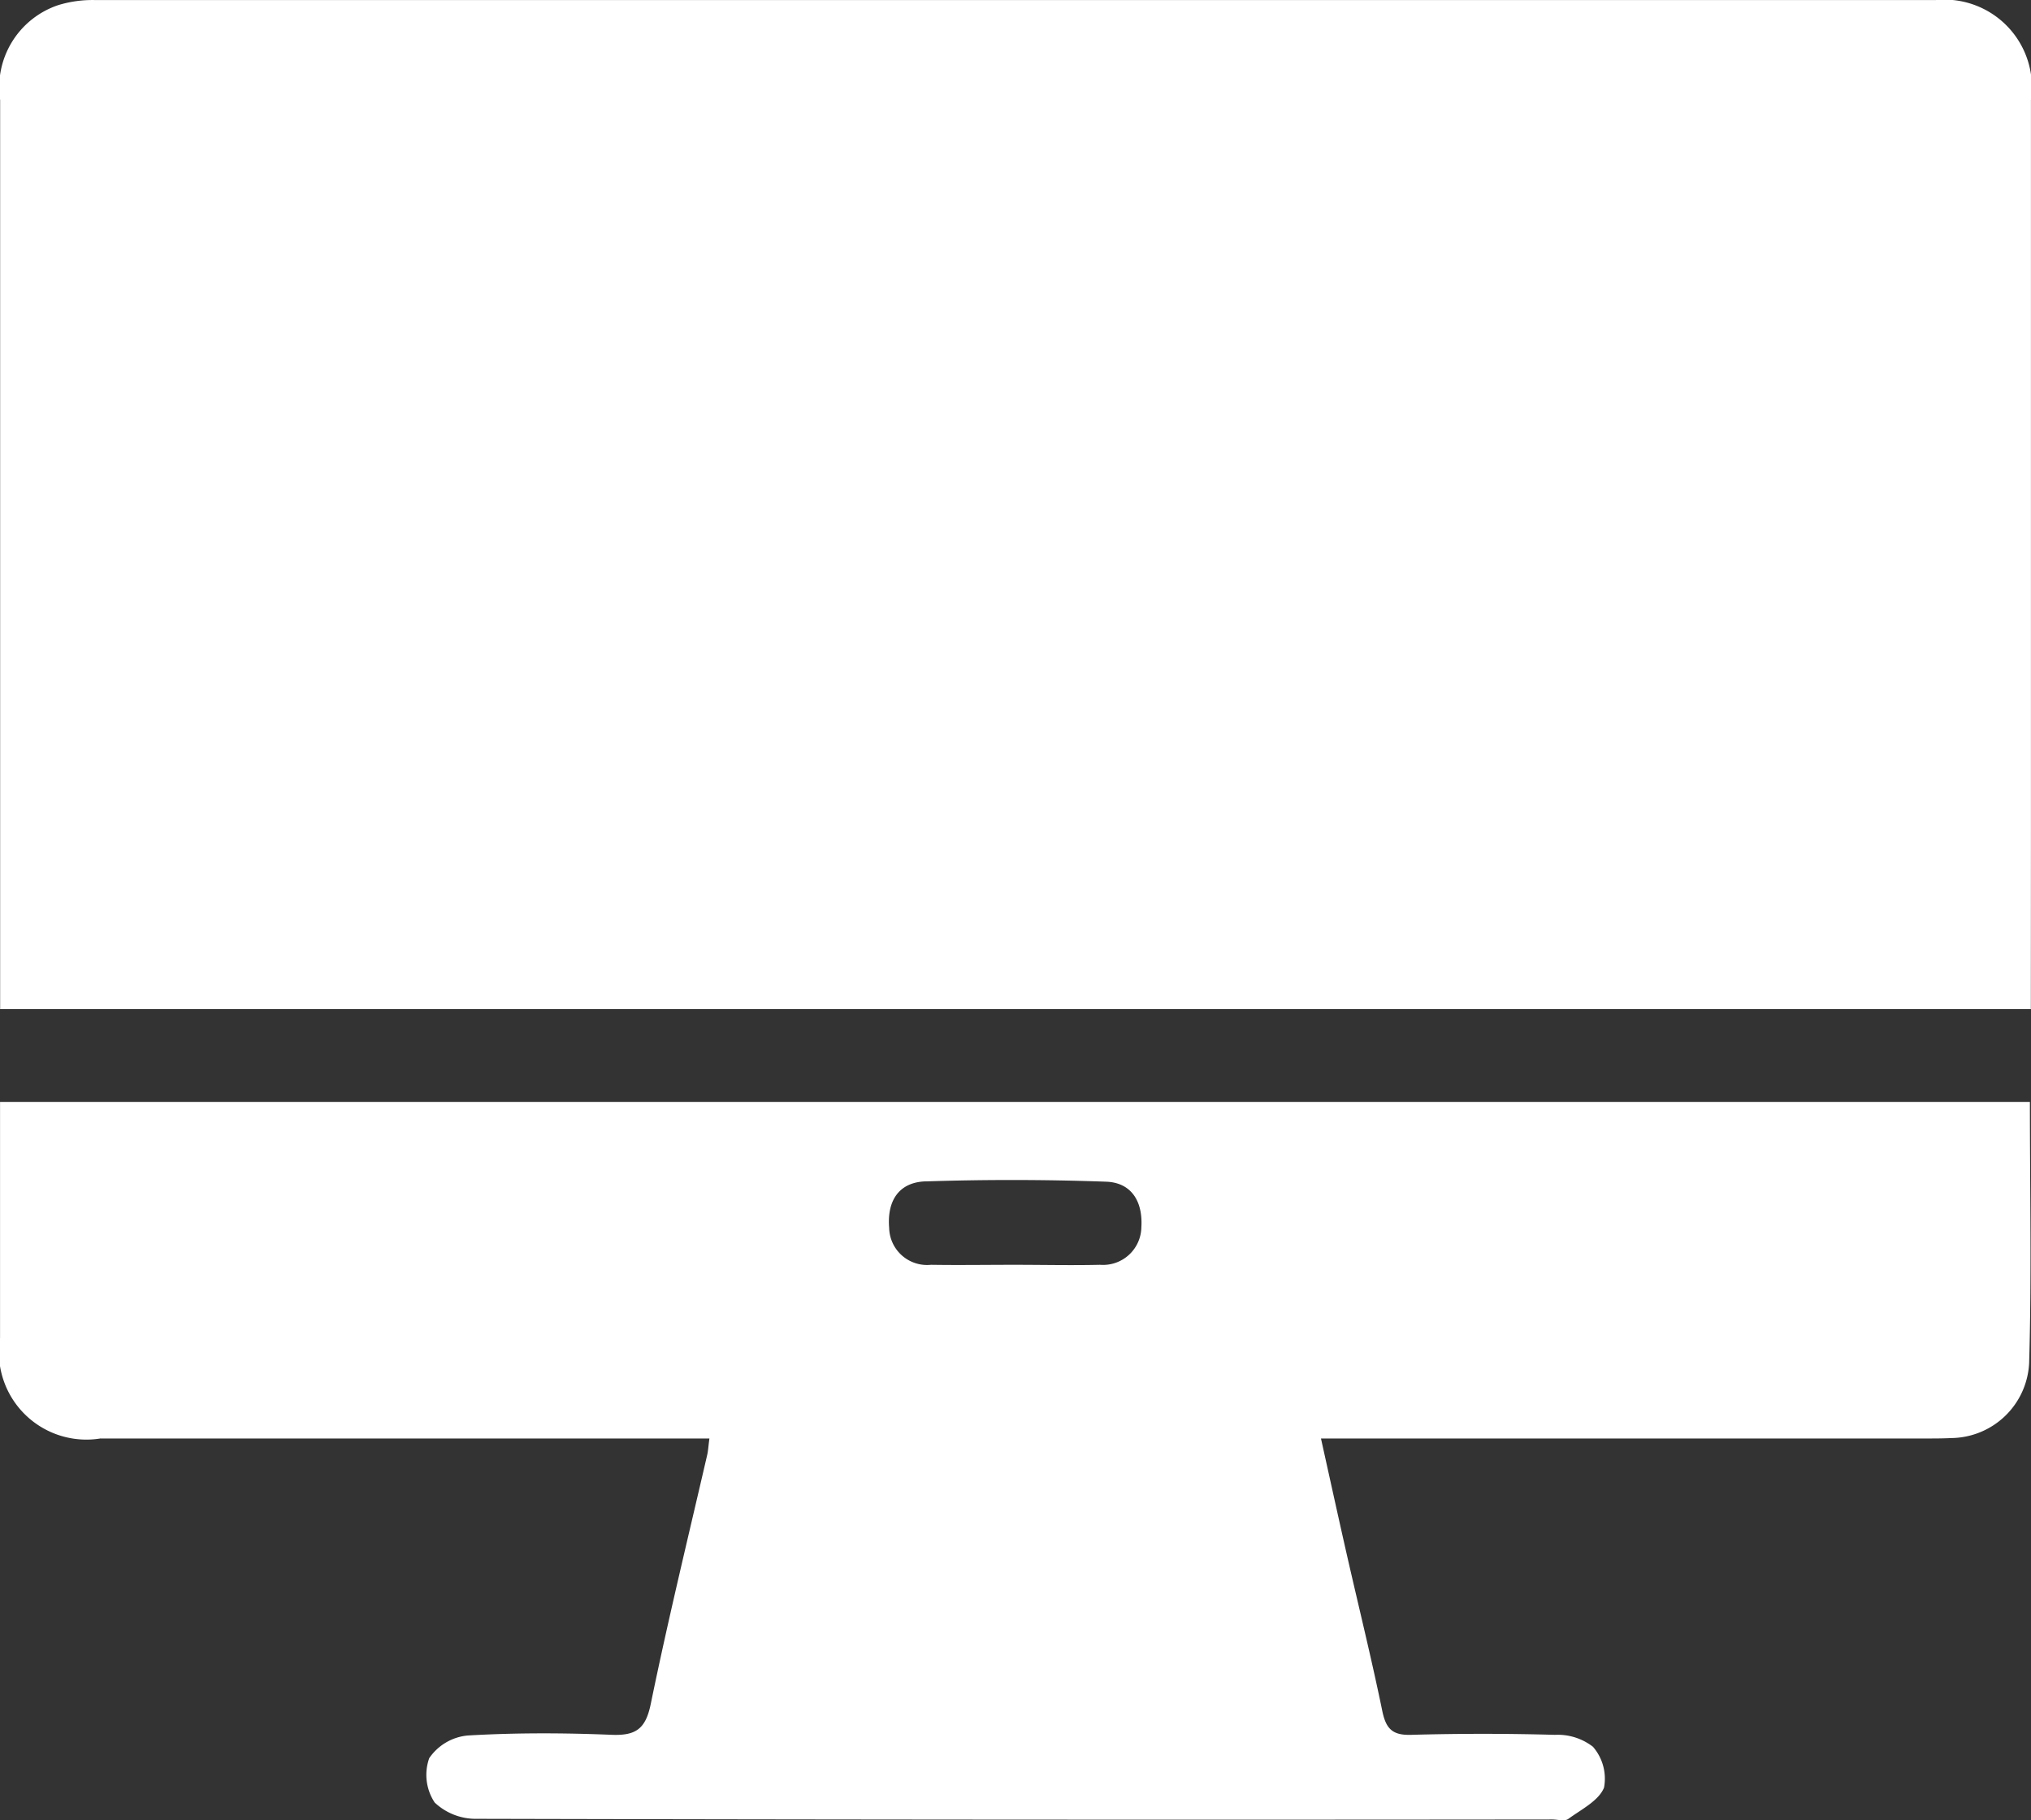
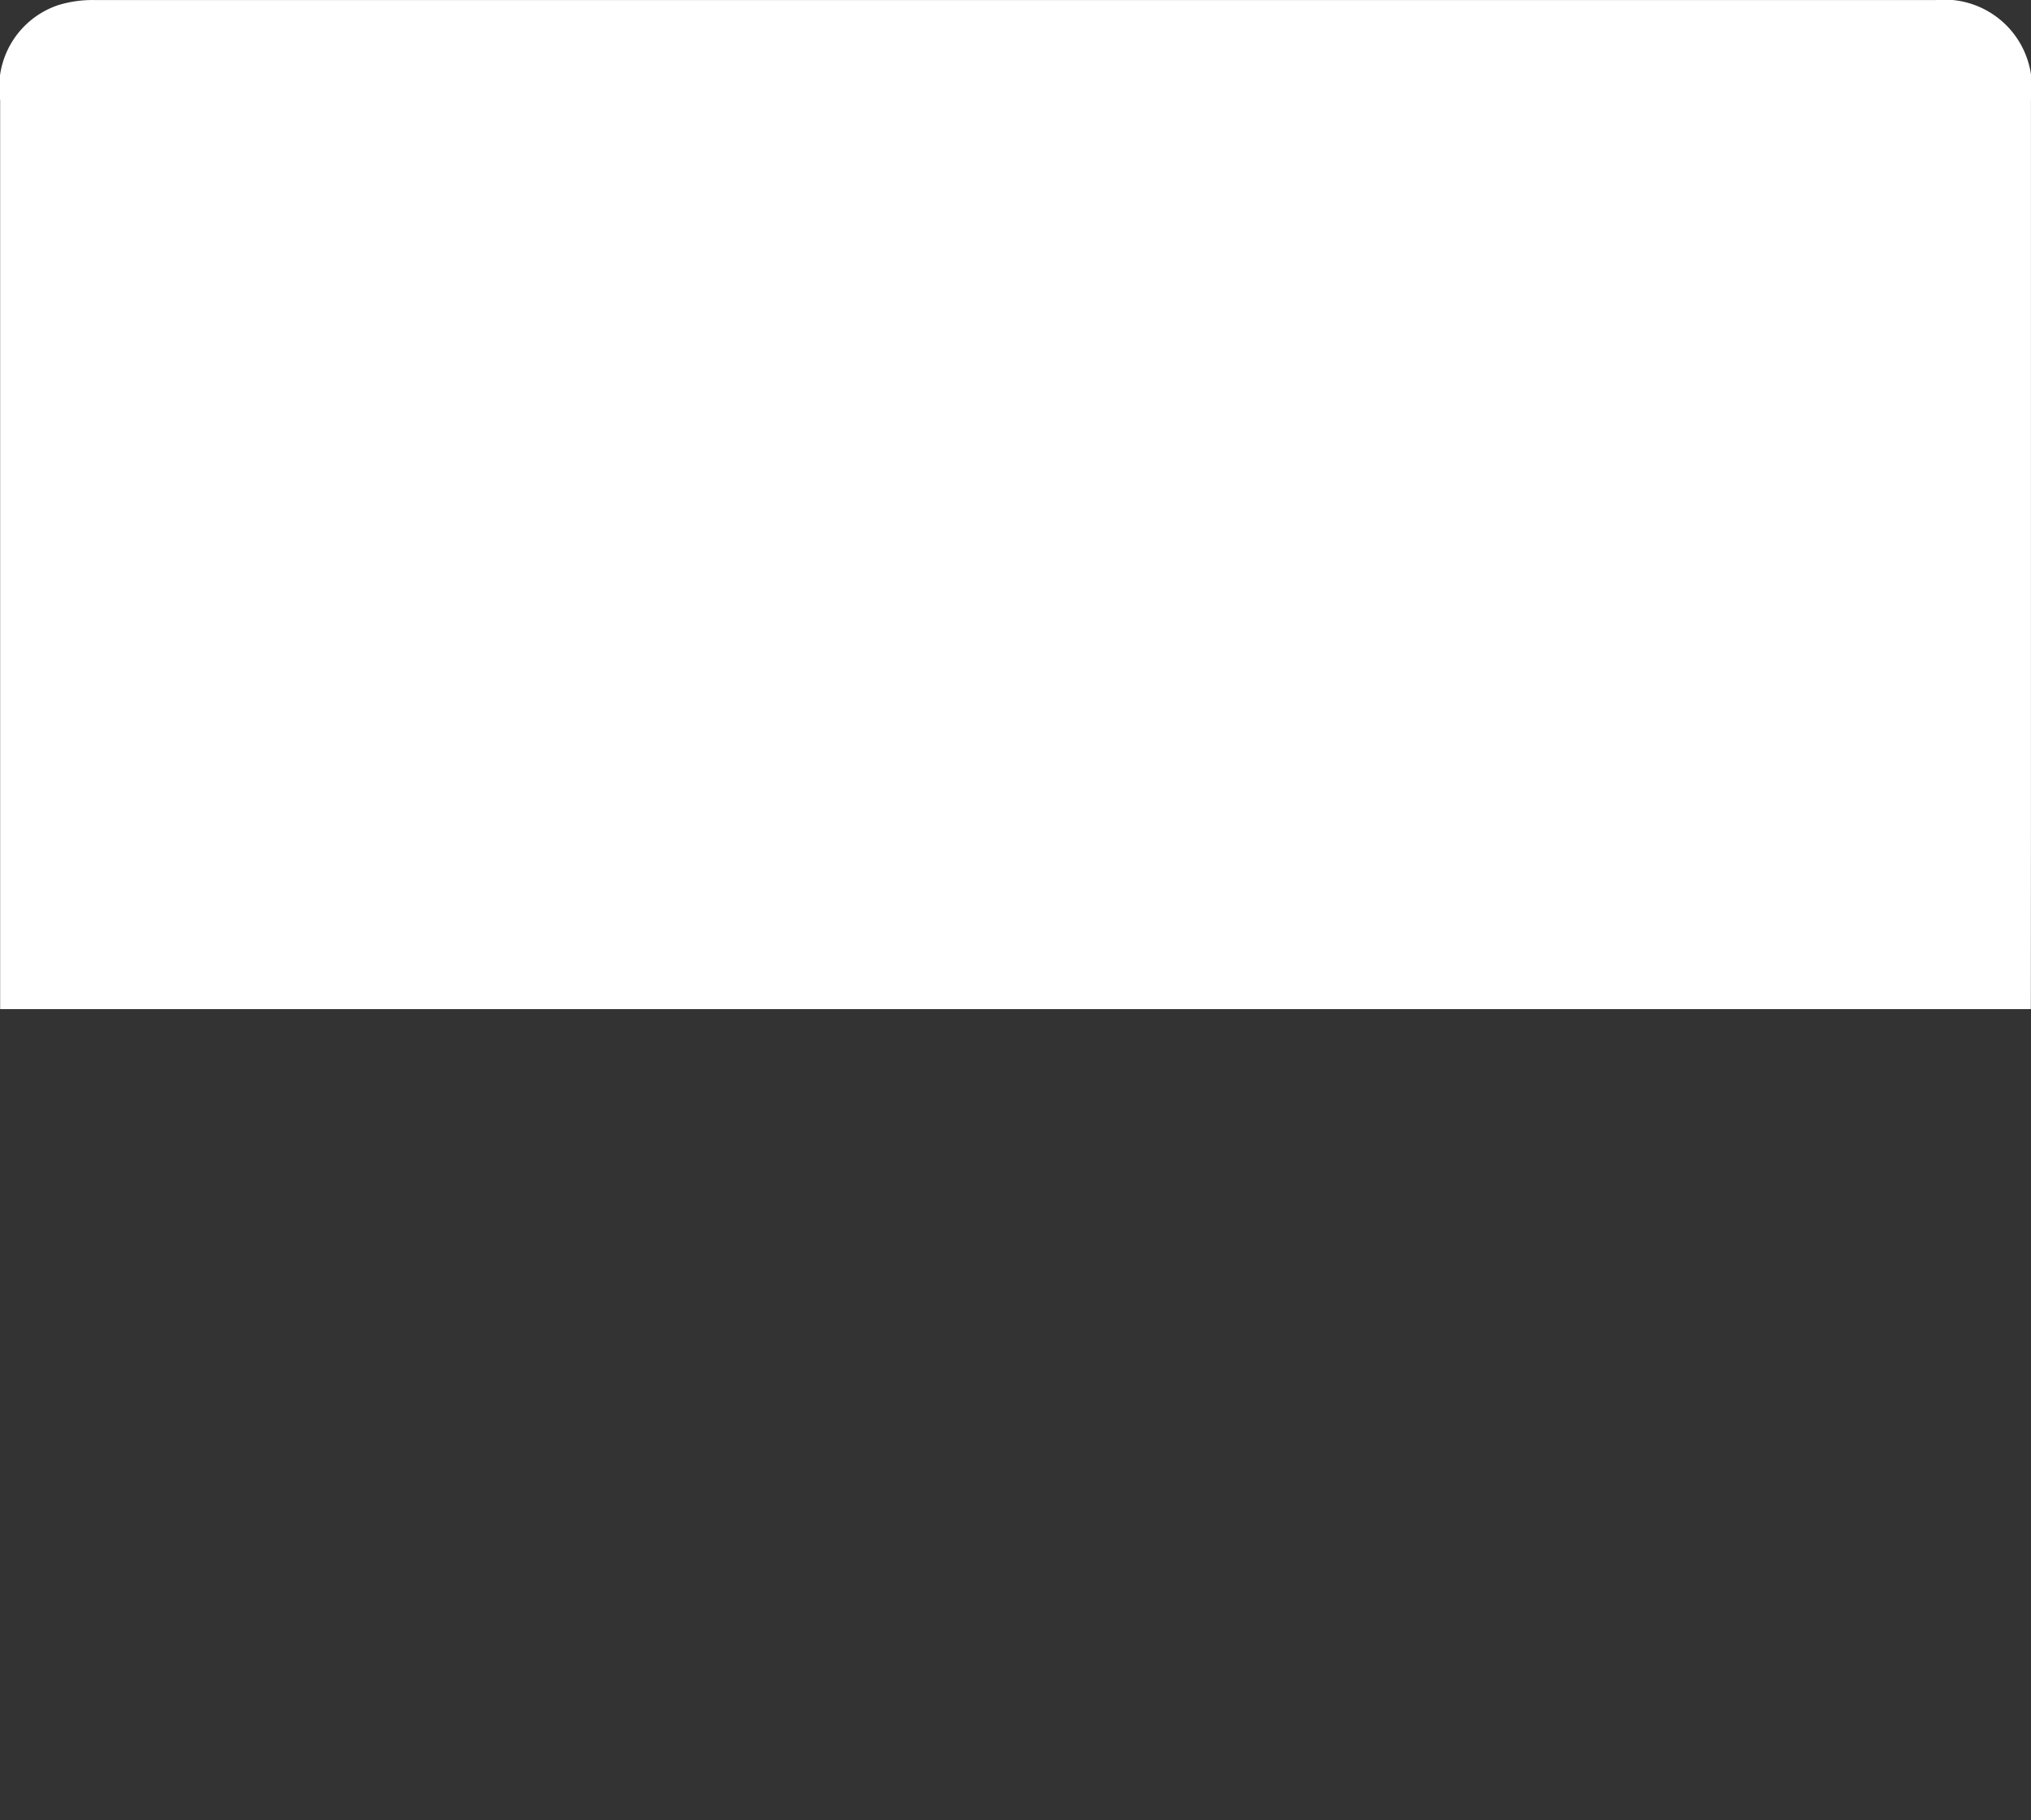
<svg xmlns="http://www.w3.org/2000/svg" width="42.406" height="38" viewBox="0 0 42.406 38">
  <rect x="0" y="0" width="42.406" height="38" fill="#333333" stroke="none" />
  <g id="Group_115" data-name="Group 115" transform="translate(-217.56 -2133.031)">
    <path id="Path_1080" data-name="Path 1080" d="M468.613,36.728q0-7.659,0-15.317a1.827,1.827,0,0,0-1.987-2.087q-19.219,0-38.438,0a2.447,2.447,0,0,0-.761.105,1.808,1.808,0,0,0-1.216,1.983q0,9.234,0,18.468v.51h42.4Z" transform="translate(-208.648 2113.708)" fill="#fff" />
-     <path id="Path_1081" data-name="Path 1081" d="M428.312,144.793q6.061,0,12.121,0h.584c-.022.162-.026.259-.048.351-.4,1.73-.82,3.455-1.177,5.193-.108.525-.315.663-.825.642-1-.041-2.006-.044-3,.015a1.094,1.094,0,0,0-.8.473,1.044,1.044,0,0,0,.114.926,1.251,1.251,0,0,0,.885.34q11.224.027,22.449.014c.113,0,.258.043.334-.011.273-.2.636-.379.747-.654a1.015,1.015,0,0,0-.231-.853,1.2,1.2,0,0,0-.794-.249q-1.5-.042-3.005,0c-.39.011-.523-.128-.6-.5-.224-1.09-.492-2.171-.739-3.257-.18-.793-.354-1.587-.541-2.43h12.627c.178,0,.356,0,.533-.009a1.646,1.646,0,0,0,1.626-1.563c.053-1.805.016-3.613.016-5.455H426.206c0,1.666,0,3.3,0,4.926a1.827,1.827,0,0,0,2.1,2.1m17.227-5.366c1.255-.041,2.513-.039,3.768.006.526.019.768.41.735.95a.8.8,0,0,1-.863.785c-.6.014-1.193,0-1.789,0-.58,0-1.161.009-1.741,0a.792.792,0,0,1-.873-.772c-.046-.561.2-.952.762-.97" transform="translate(-208.645 2018.269)" fill="#fff" />
  </g>
</svg>